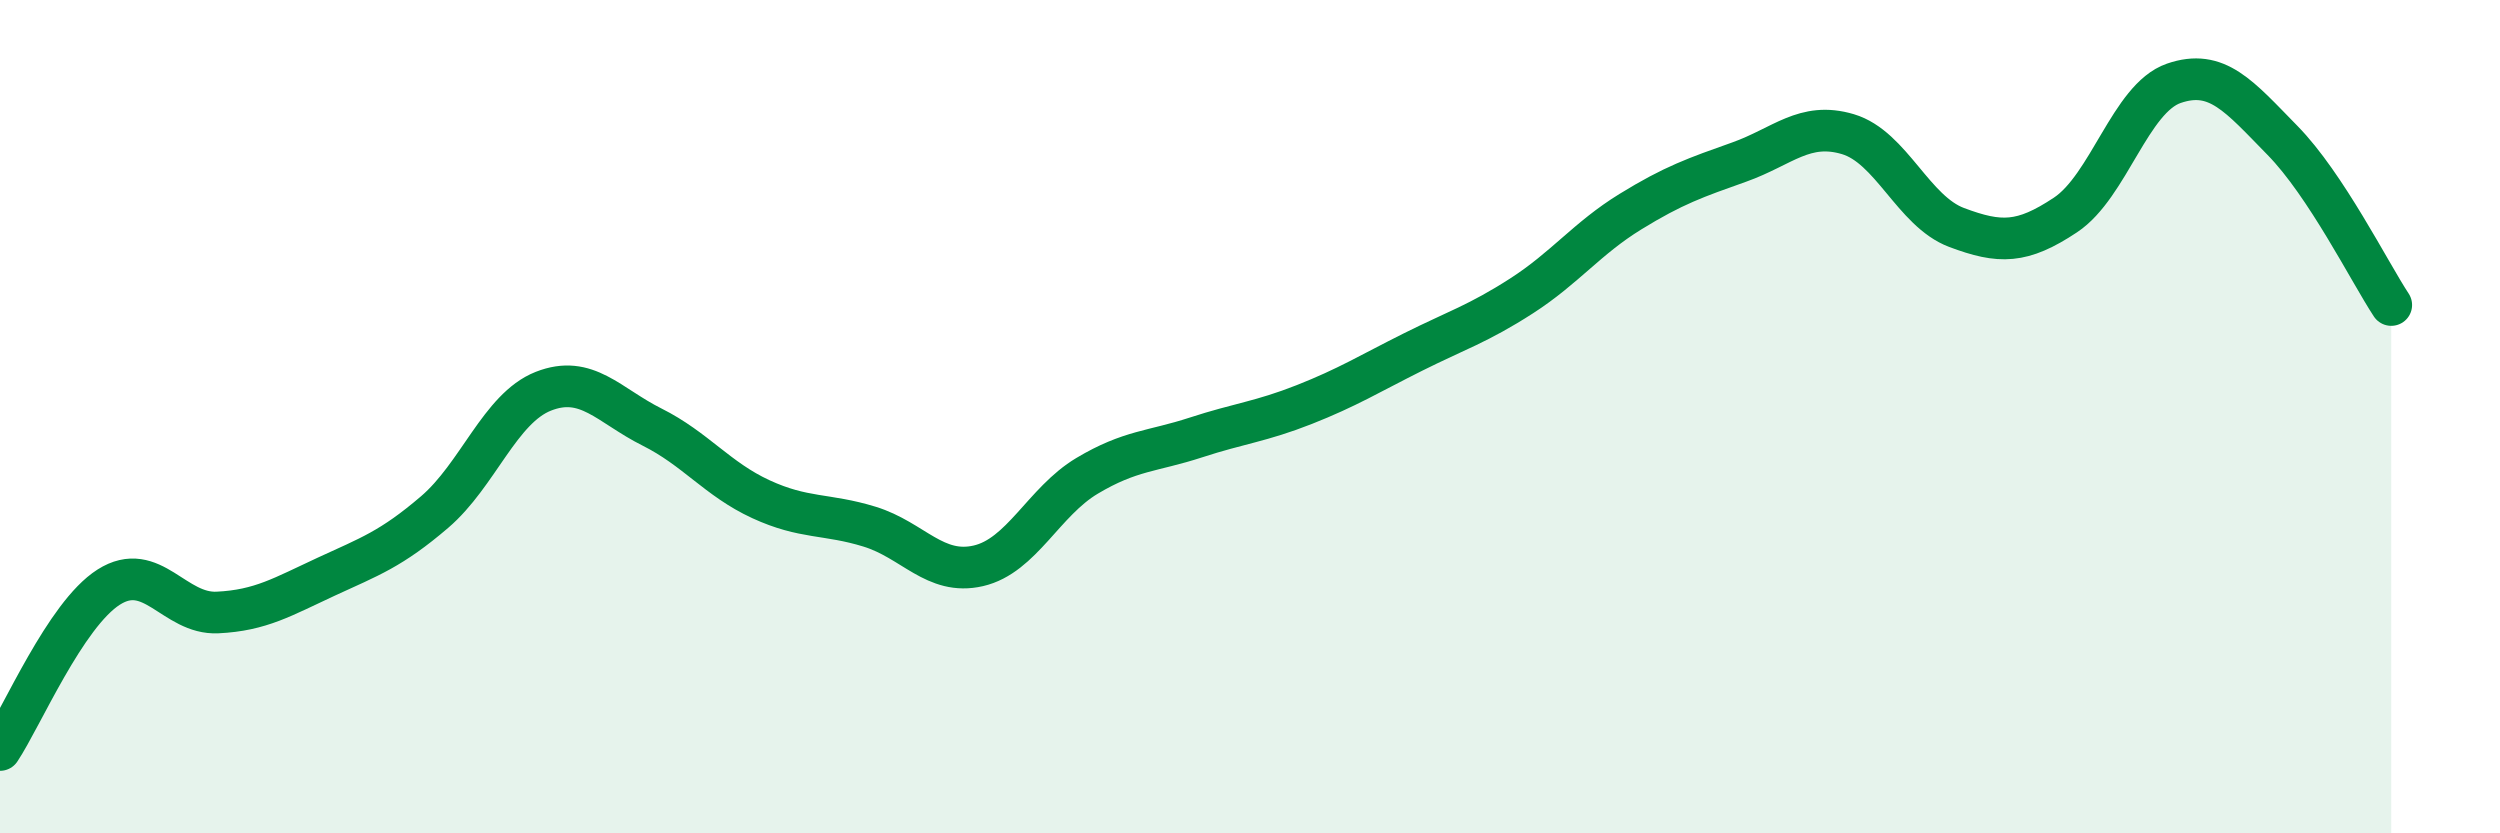
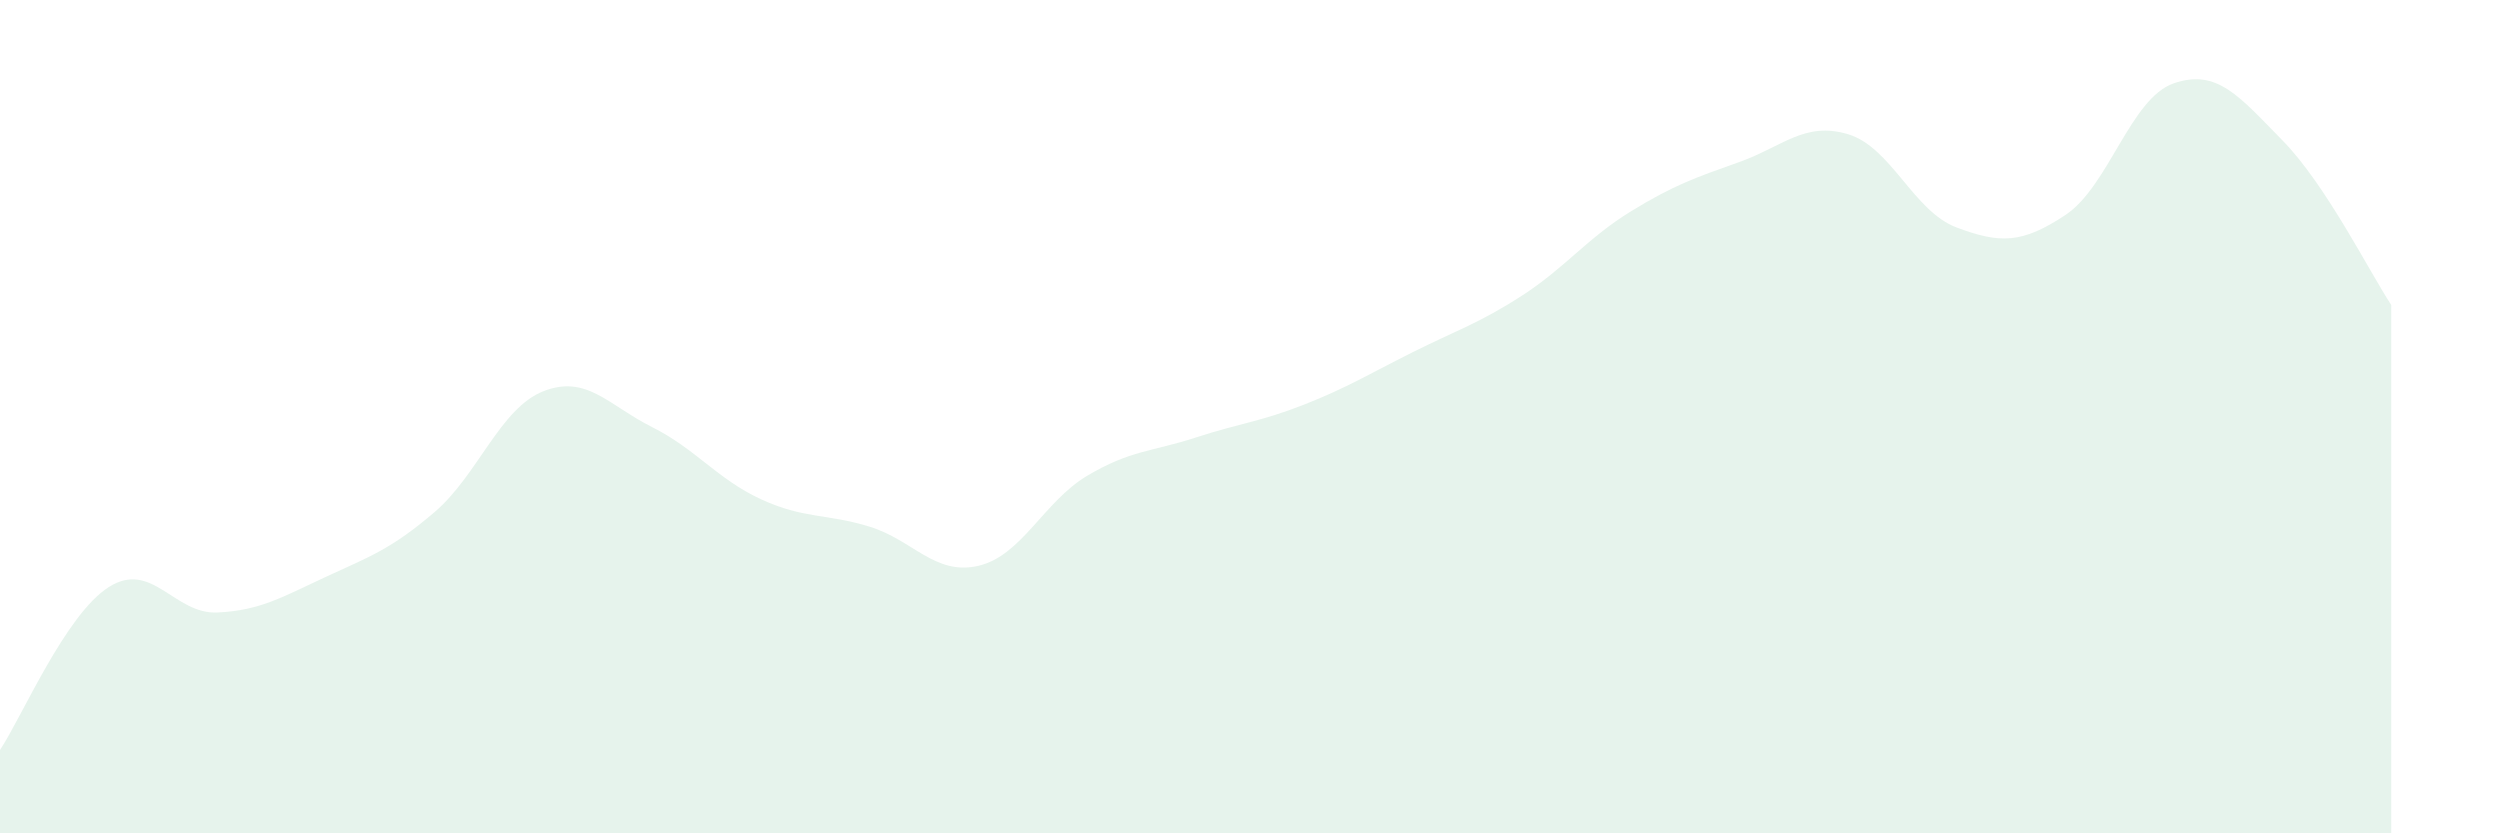
<svg xmlns="http://www.w3.org/2000/svg" width="60" height="20" viewBox="0 0 60 20">
  <path d="M 0,18 C 0.52,17.22 1.57,14.75 2.61,14.09 C 3.65,13.43 4.18,14.75 5.22,14.7 C 6.26,14.65 6.79,14.32 7.83,13.84 C 8.87,13.36 9.39,13.18 10.43,12.29 C 11.47,11.4 12,9.8 13.04,9.39 C 14.08,8.98 14.61,9.73 15.65,10.25 C 16.69,10.77 17.22,11.5 18.26,11.98 C 19.3,12.46 19.83,12.32 20.87,12.64 C 21.91,12.96 22.44,13.82 23.48,13.58 C 24.52,13.34 25.05,12.04 26.09,11.42 C 27.13,10.8 27.66,10.84 28.7,10.5 C 29.74,10.16 30.26,10.12 31.3,9.71 C 32.34,9.3 32.87,8.97 33.91,8.45 C 34.95,7.93 35.48,7.77 36.52,7.1 C 37.56,6.43 38.09,5.72 39.13,5.08 C 40.17,4.44 40.7,4.26 41.74,3.89 C 42.78,3.52 43.31,2.91 44.35,3.22 C 45.39,3.53 45.92,5.07 46.96,5.46 C 48,5.85 48.53,5.85 49.57,5.16 C 50.61,4.47 51.13,2.36 52.17,2 C 53.21,1.64 53.74,2.31 54.78,3.37 C 55.82,4.43 56.87,6.53 57.39,7.32L57.39 20L0 20Z" fill="#008740" opacity="0.1" stroke-linecap="round" stroke-linejoin="round" />
-   <path d="M 0,18 C 0.52,17.22 1.57,14.75 2.61,14.09 C 3.65,13.43 4.18,14.75 5.22,14.7 C 6.26,14.65 6.79,14.32 7.83,13.84 C 8.87,13.36 9.39,13.18 10.43,12.29 C 11.47,11.4 12,9.8 13.04,9.39 C 14.08,8.98 14.61,9.73 15.65,10.25 C 16.69,10.77 17.22,11.5 18.26,11.98 C 19.3,12.46 19.83,12.32 20.87,12.64 C 21.91,12.96 22.44,13.82 23.48,13.58 C 24.52,13.34 25.05,12.04 26.09,11.42 C 27.13,10.8 27.66,10.84 28.7,10.5 C 29.74,10.16 30.26,10.12 31.3,9.71 C 32.34,9.3 32.87,8.97 33.91,8.45 C 34.95,7.93 35.48,7.77 36.52,7.1 C 37.56,6.43 38.09,5.72 39.13,5.08 C 40.17,4.44 40.7,4.26 41.74,3.89 C 42.78,3.52 43.31,2.91 44.35,3.22 C 45.39,3.53 45.92,5.07 46.96,5.46 C 48,5.85 48.53,5.85 49.57,5.16 C 50.61,4.47 51.13,2.36 52.17,2 C 53.21,1.64 53.74,2.31 54.78,3.37 C 55.82,4.43 56.87,6.53 57.39,7.32" stroke="#008740" stroke-width="1" fill="none" stroke-linecap="round" stroke-linejoin="round" />
</svg>